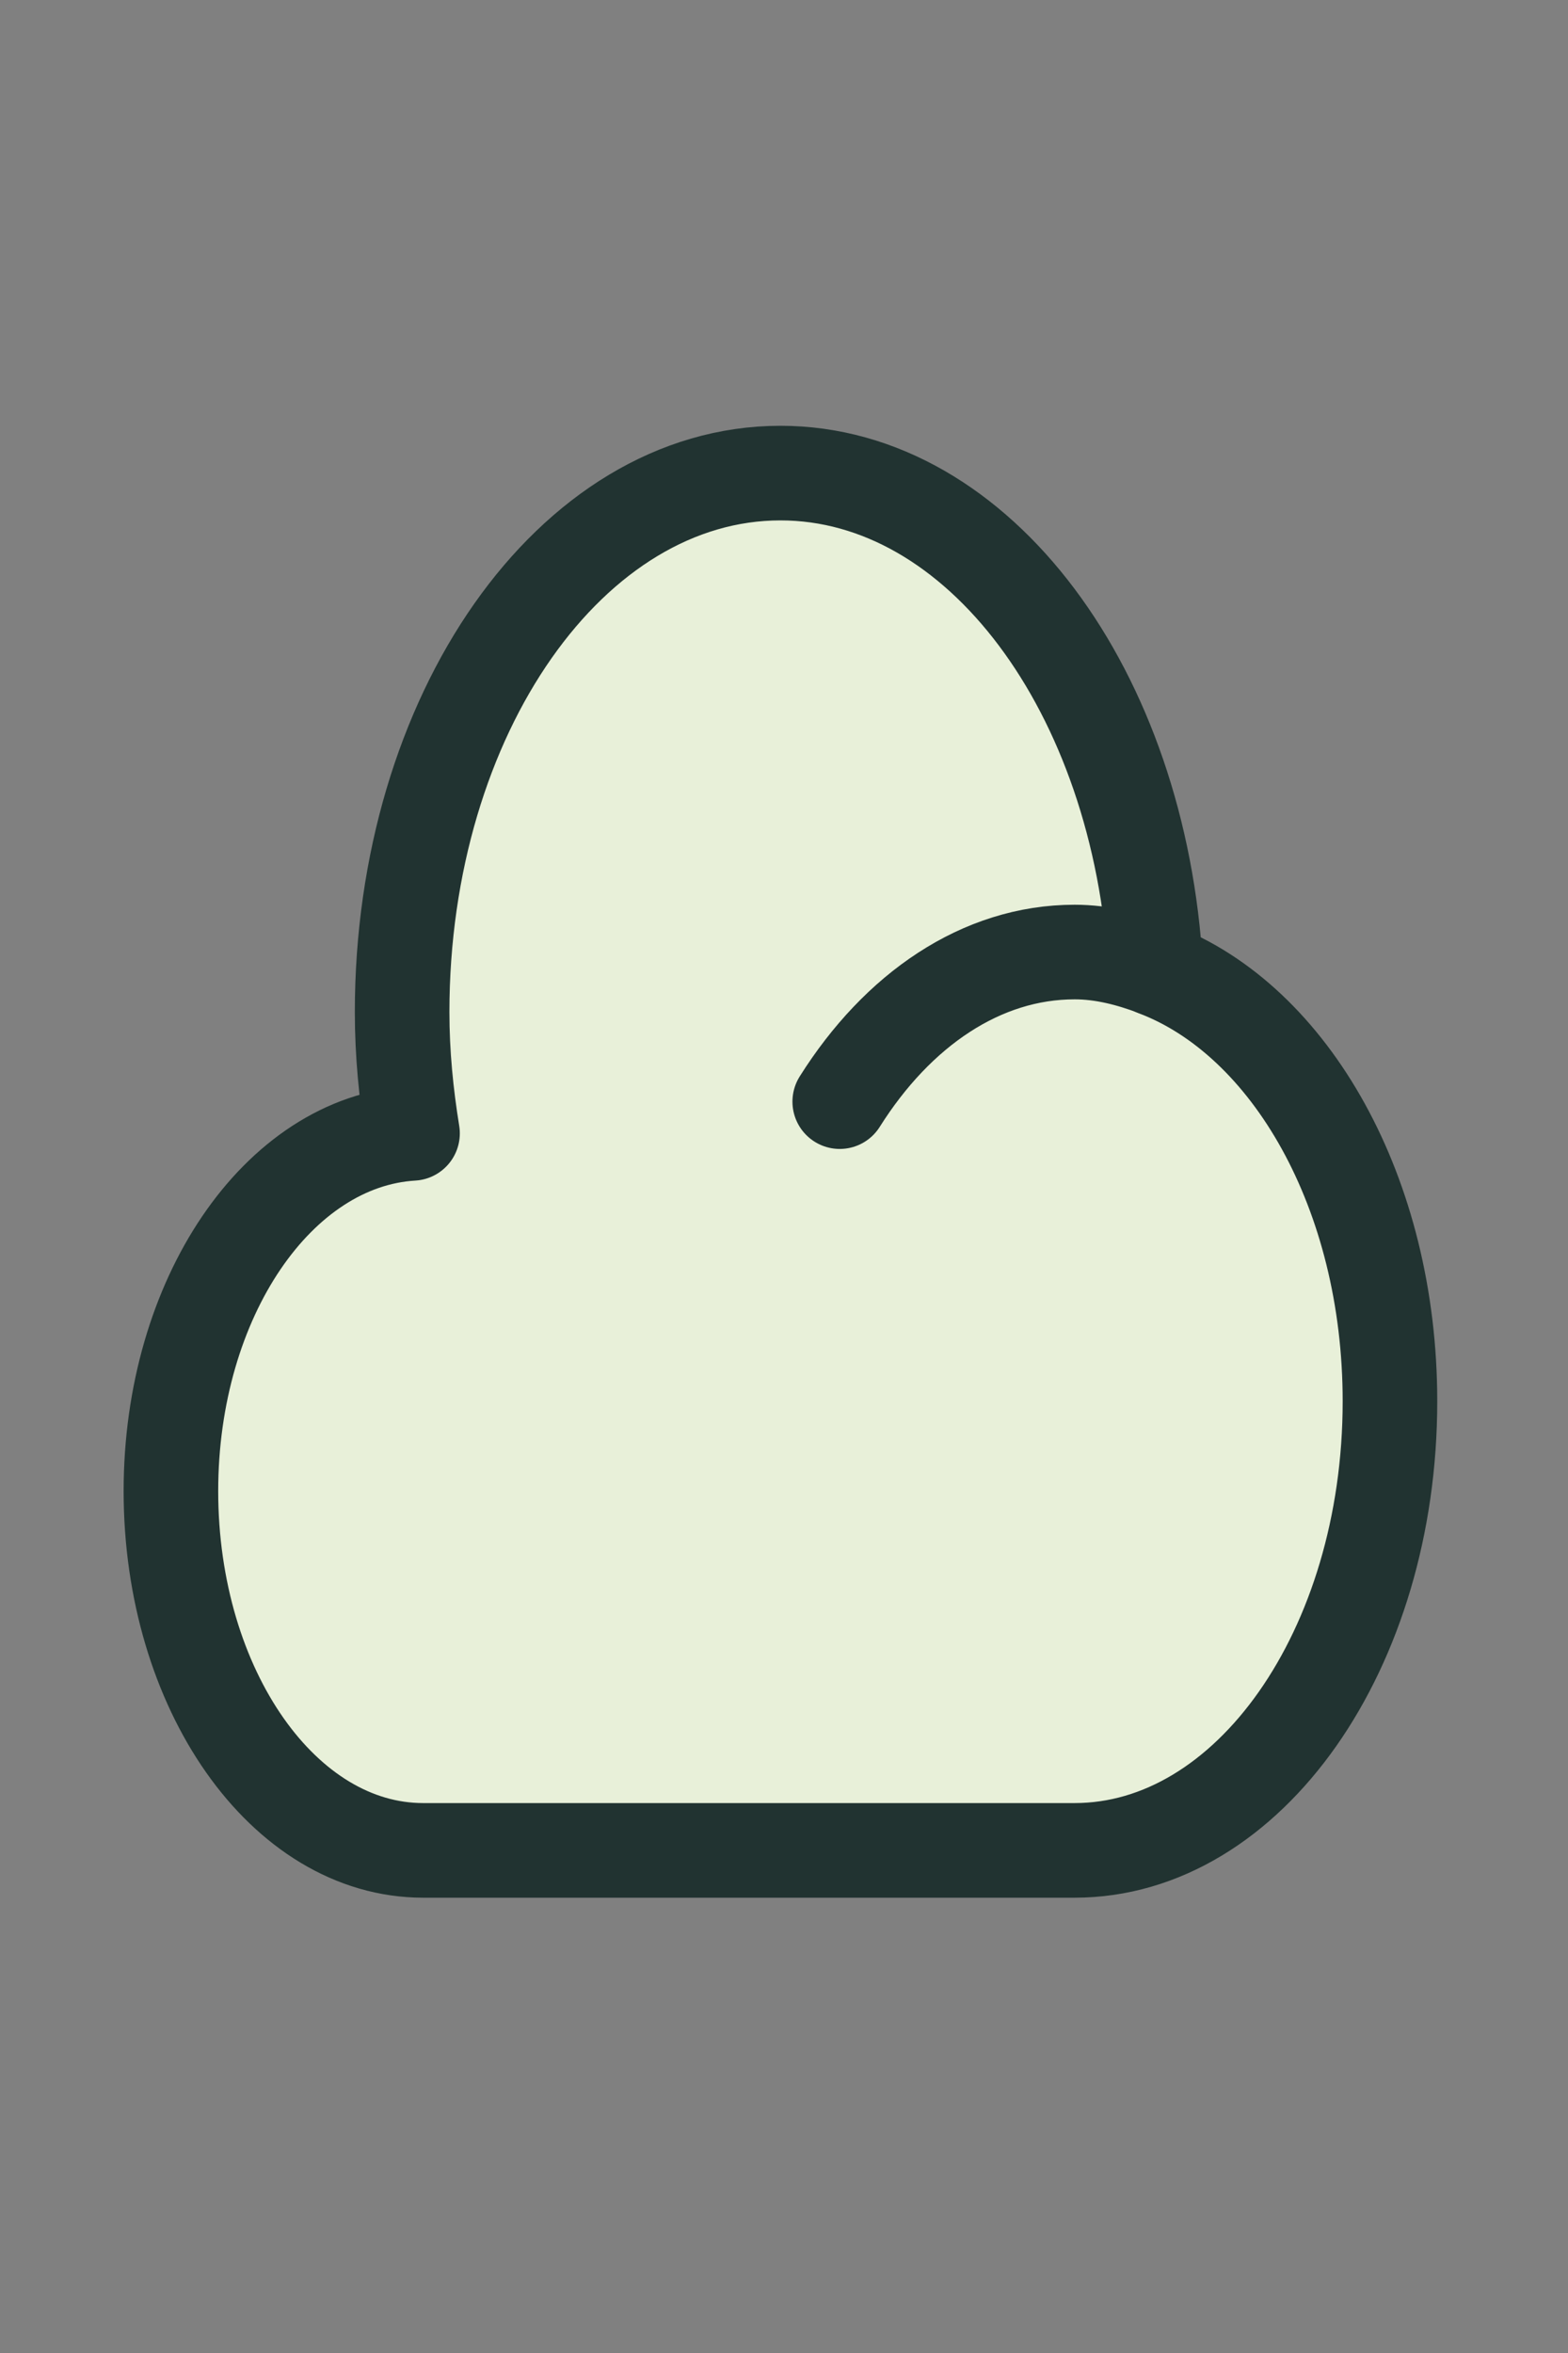
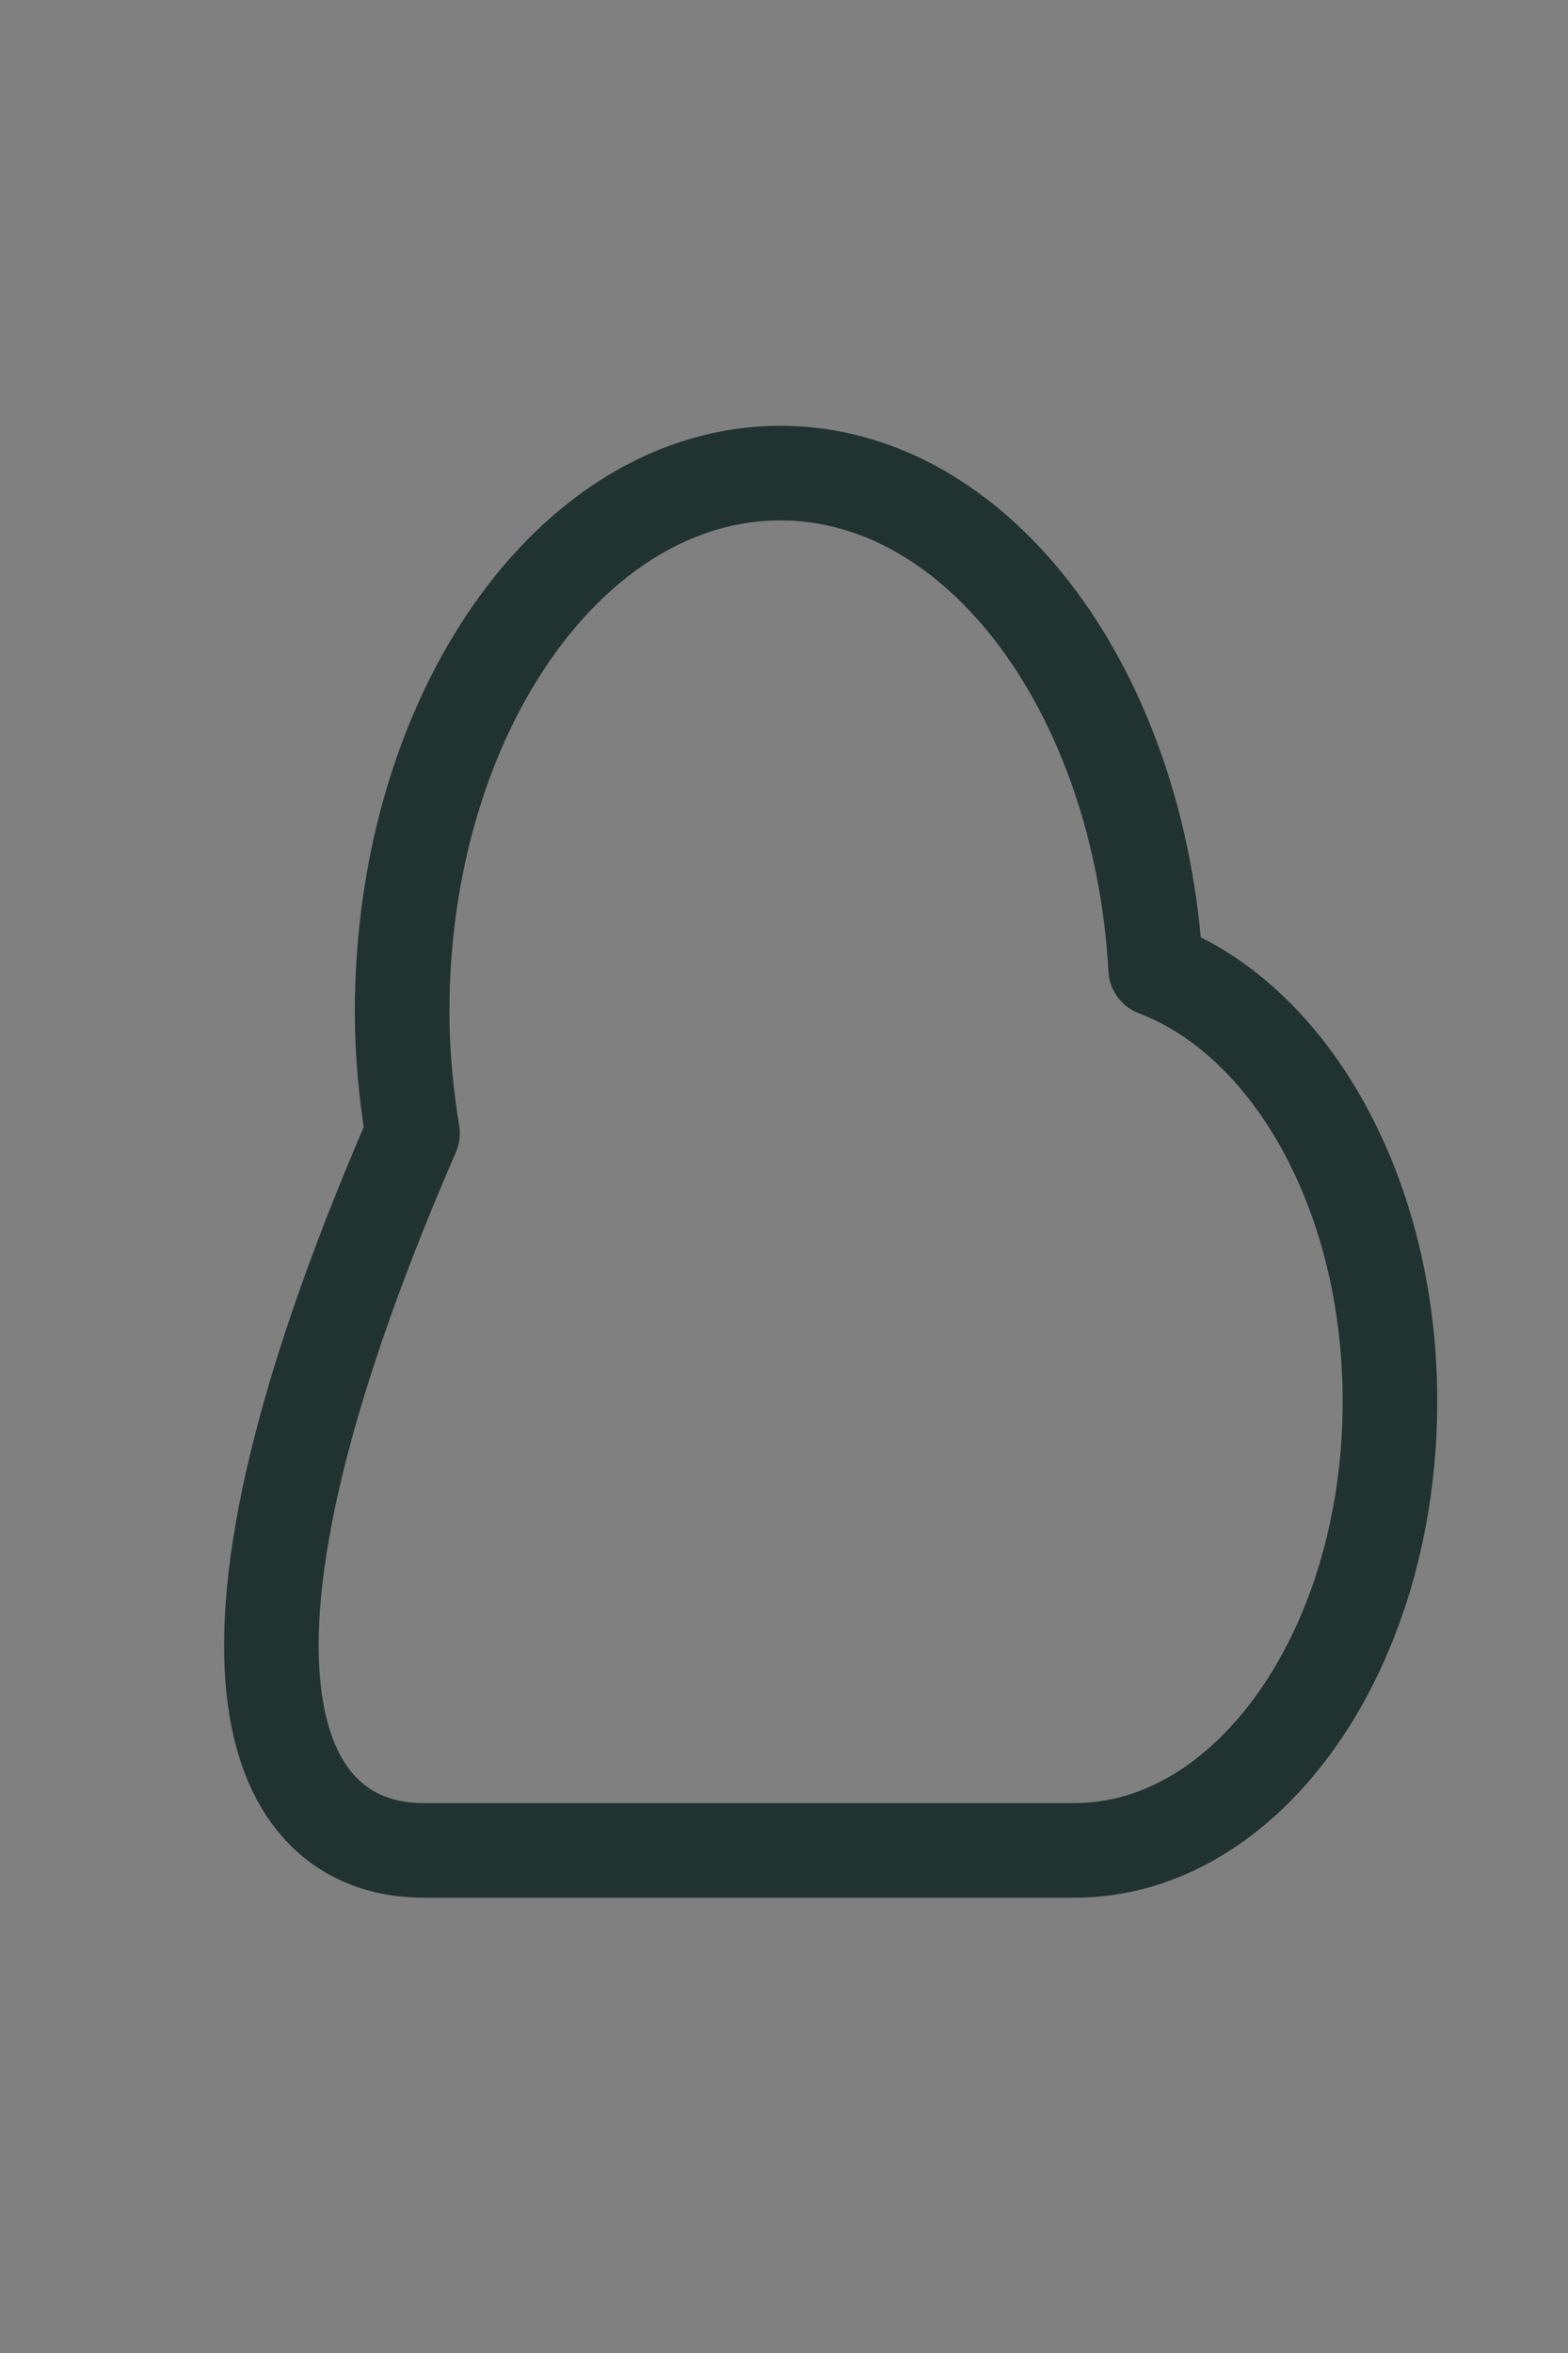
<svg xmlns="http://www.w3.org/2000/svg" width="22" height="33" viewBox="0 0 22 33" fill="none">
  <rect x="0" y="0" width="22" height="33" fill="#808080" stroke="none" />
-   <path d="M16.215 13.591C15.996 9.704 13.736 6.635 10.95 6.635C8.018 6.635 5.642 10.019 5.642 14.194C5.642 14.781 5.699 15.346 5.788 15.895C3.904 16.008 2.398 18.203 2.398 20.912C2.398 23.696 3.982 25.951 5.937 25.951H15.078C17.521 25.951 19.502 23.131 19.502 19.653C19.502 16.736 18.104 14.308 16.215 13.591Z" fill="#E8F0D9" />
-   <path d="M16.215 13.591C15.996 9.704 13.736 6.635 10.95 6.635C8.018 6.635 5.642 10.019 5.642 14.194C5.642 14.781 5.699 15.346 5.788 15.895C3.904 16.008 2.398 18.203 2.398 20.912C2.398 23.696 3.982 25.951 5.937 25.951H15.078C17.521 25.951 19.502 23.131 19.502 19.653C19.502 16.736 18.104 14.308 16.215 13.591Z" stroke="#213331" stroke-width="1.327" stroke-linecap="round" stroke-linejoin="round" />
-   <path d="M11.782 15.45C12.592 14.163 13.768 13.352 15.078 13.352C15.471 13.352 15.853 13.451 16.216 13.589" stroke="#213331" stroke-width="1.327" stroke-linecap="round" stroke-linejoin="round" />
+   <path d="M16.215 13.591C15.996 9.704 13.736 6.635 10.95 6.635C8.018 6.635 5.642 10.019 5.642 14.194C5.642 14.781 5.699 15.346 5.788 15.895C2.398 23.696 3.982 25.951 5.937 25.951H15.078C17.521 25.951 19.502 23.131 19.502 19.653C19.502 16.736 18.104 14.308 16.215 13.591Z" stroke="#213331" stroke-width="1.327" stroke-linecap="round" stroke-linejoin="round" />
</svg>